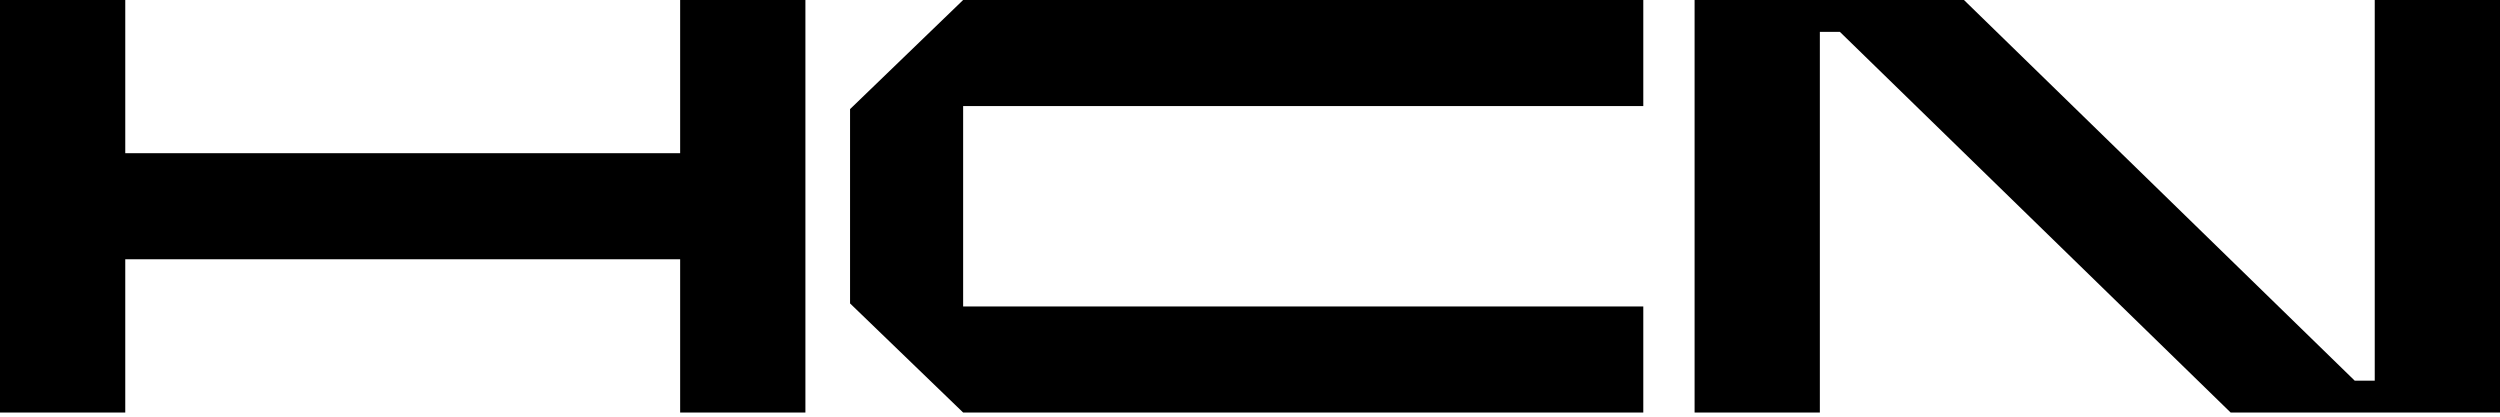
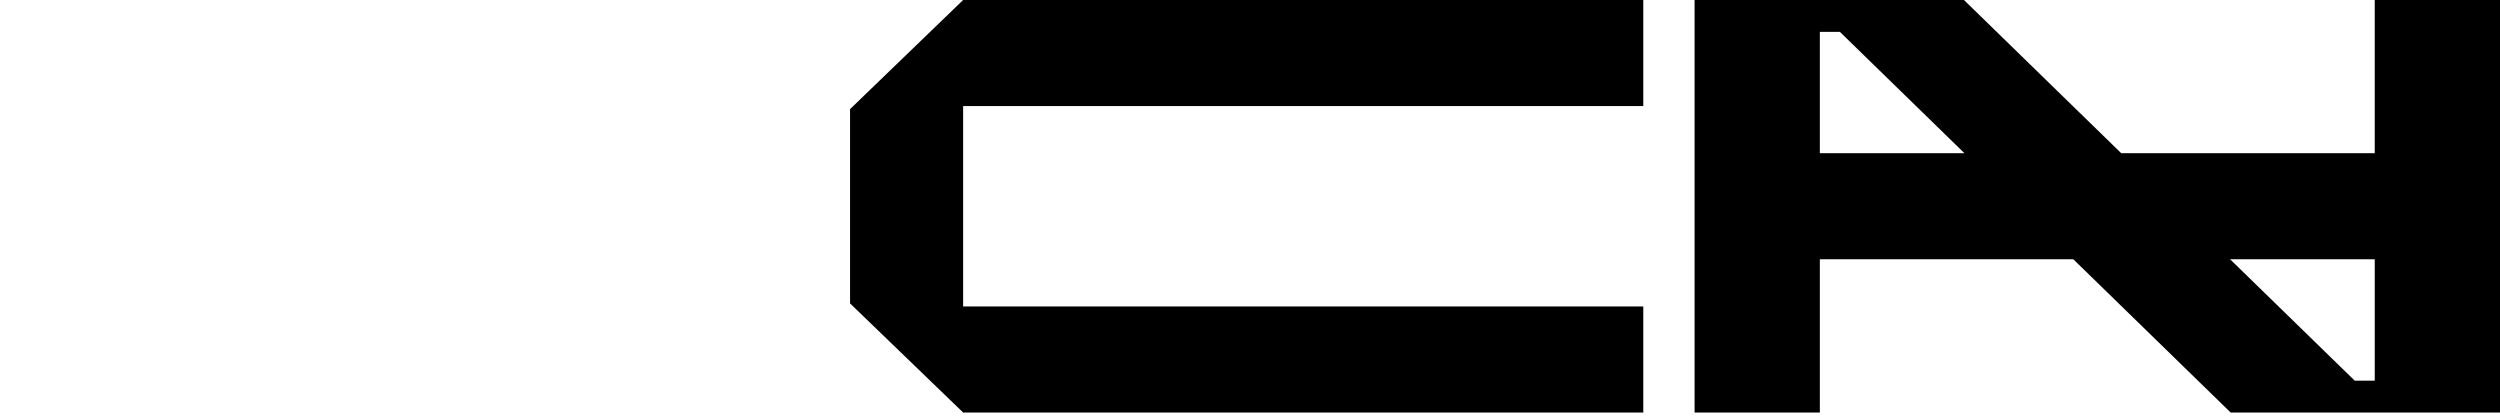
<svg xmlns="http://www.w3.org/2000/svg" class="w-100 db" preserveAspectRatio="xMinYMin meet" fill="none" viewBox="0 0 420 70" aria-hidden="true">
-   <path fill="currentColor" d="M284.691 0v69.304h21.044V5.357h3.368l65.645 63.947H420V0h-21.044v63.948h-3.368L329.944 0h-45.253ZM0 0v69.304h21.044V43.562h93.221v25.743h21.043V0h-21.043v25.743h-93.22V0H0ZM161.807 0l-18.998 18.331v32.642l18.998 18.331h114.266V51.482H161.807v-33.66h114.266V0H161.807Z" />
+   <path fill="currentColor" d="M284.691 0v69.304h21.044V5.357h3.368l65.645 63.947H420V0h-21.044v63.948h-3.368L329.944 0h-45.253Zv69.304h21.044V43.562h93.221v25.743h21.043V0h-21.043v25.743h-93.22V0H0ZM161.807 0l-18.998 18.331v32.642l18.998 18.331h114.266V51.482H161.807v-33.66h114.266V0H161.807Z" />
</svg>